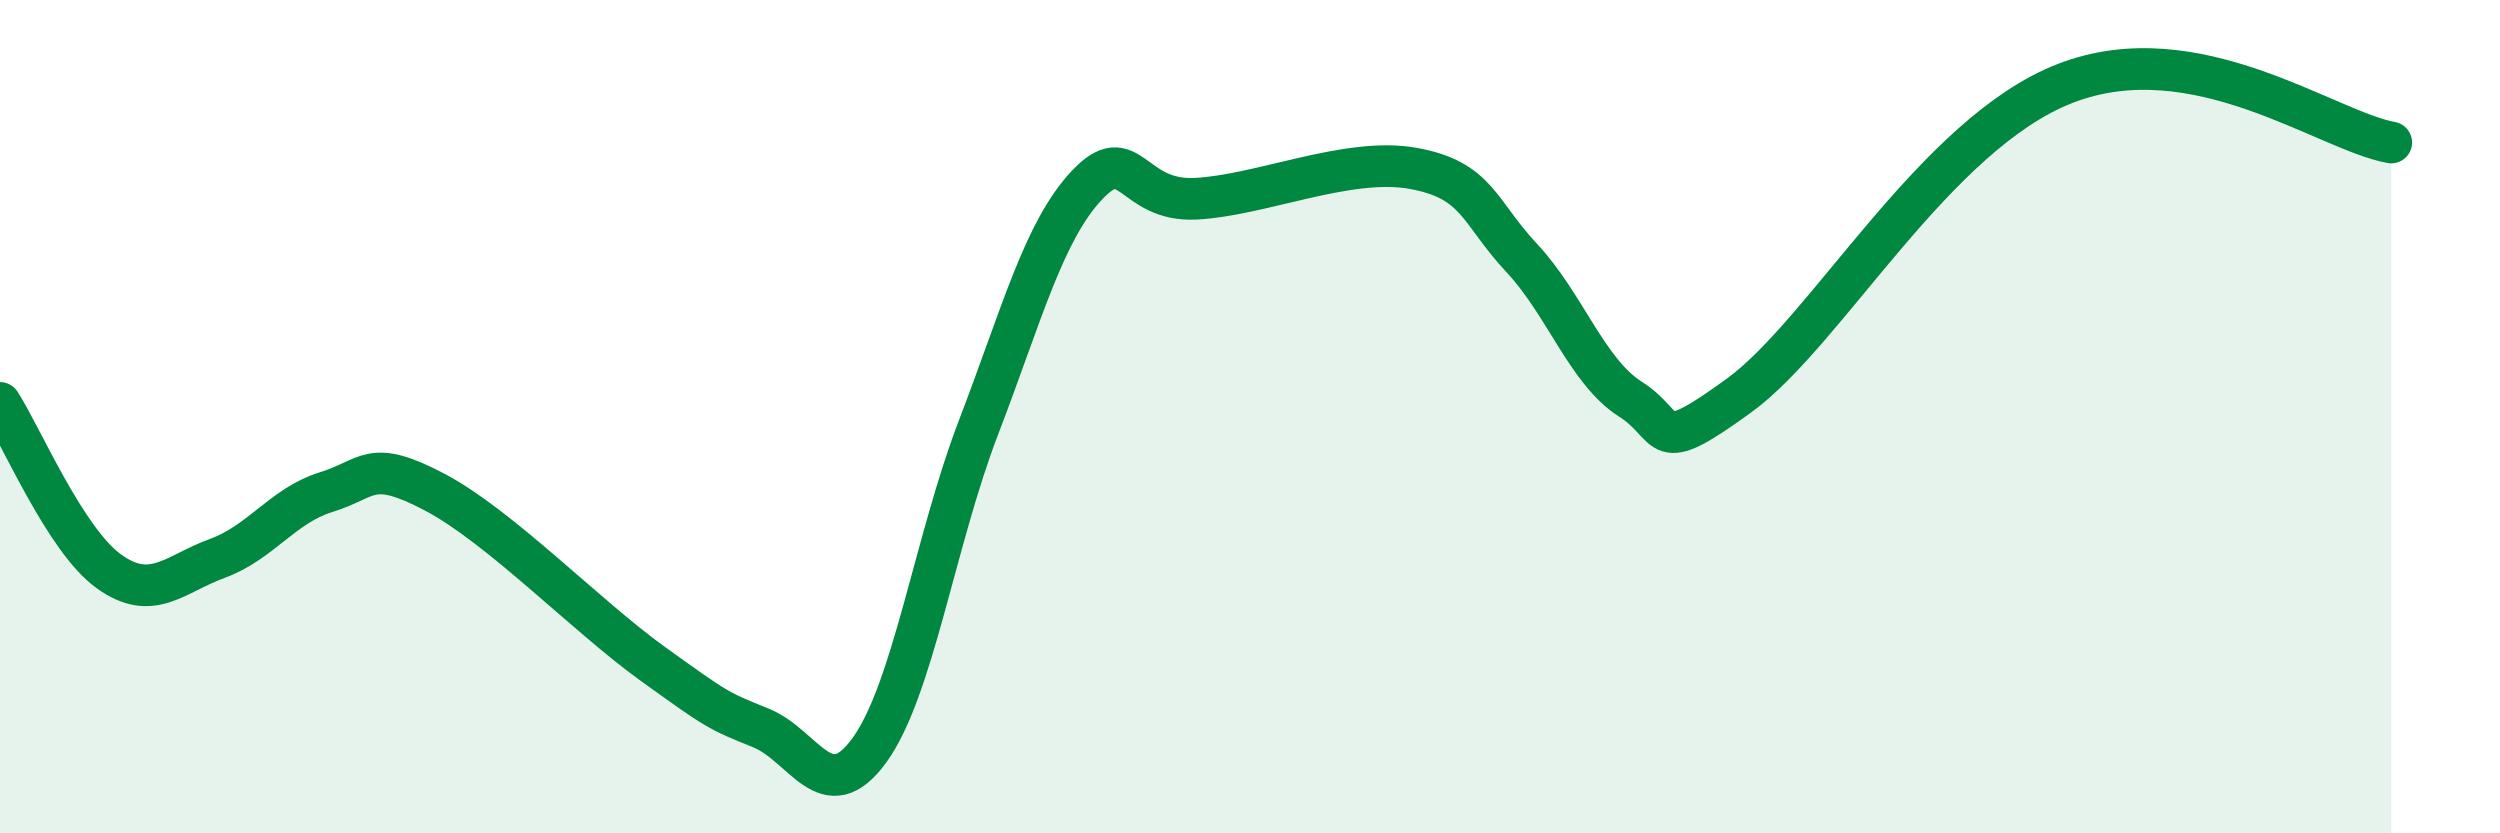
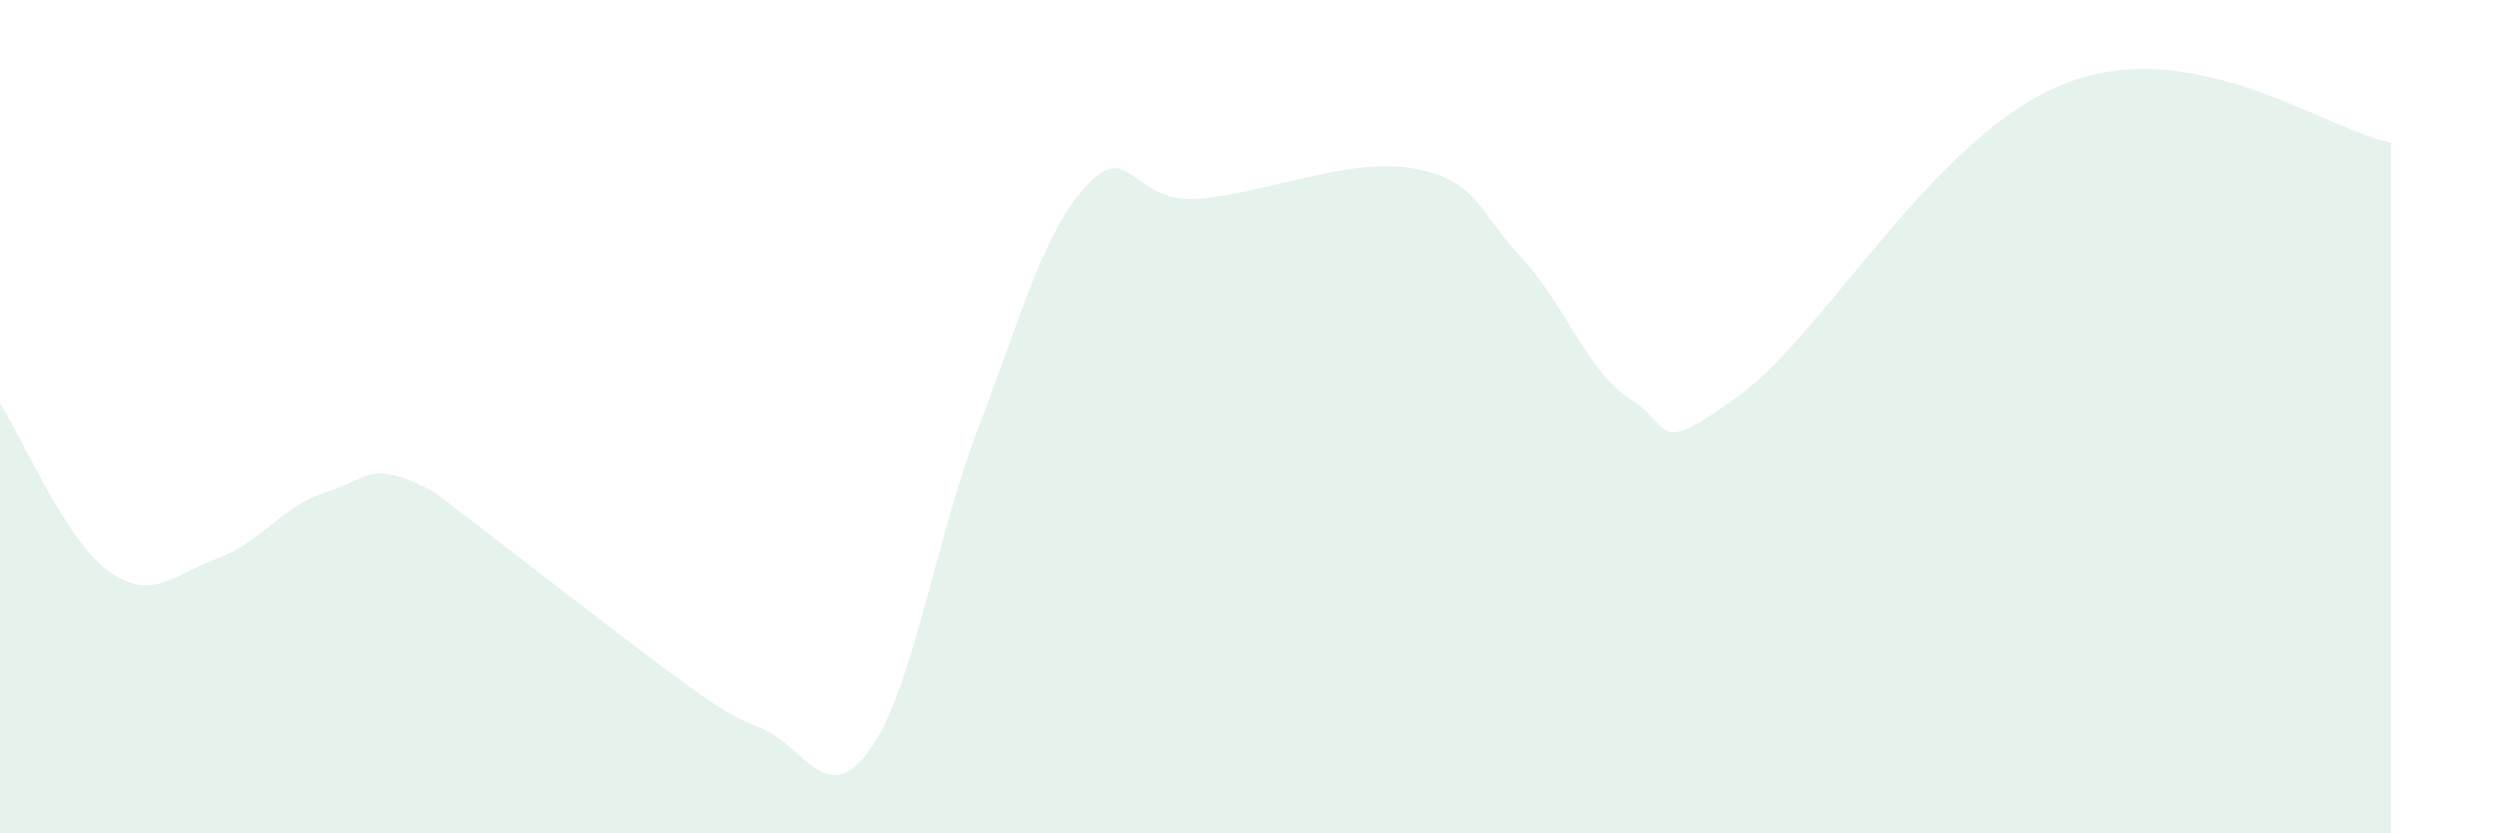
<svg xmlns="http://www.w3.org/2000/svg" width="60" height="20" viewBox="0 0 60 20">
-   <path d="M 0,9.67 C 0.52,10.48 1.57,12.96 2.61,13.71 C 3.65,14.46 4.18,13.78 5.22,13.4 C 6.26,13.02 6.79,12.13 7.83,11.81 C 8.87,11.49 8.87,10.99 10.43,11.81 C 11.99,12.63 14.08,14.79 15.65,15.92 C 17.22,17.05 17.22,17.05 18.26,17.47 C 19.3,17.89 19.83,19.44 20.87,18 C 21.91,16.56 22.44,12.98 23.48,10.27 C 24.52,7.56 25.05,5.54 26.09,4.44 C 27.13,3.34 27.14,4.85 28.7,4.77 C 30.26,4.69 32.35,3.76 33.91,4.04 C 35.47,4.32 35.48,5.08 36.52,6.19 C 37.56,7.3 38.09,8.92 39.13,9.58 C 40.17,10.24 39.65,11.01 41.74,9.49 C 43.83,7.97 46.44,3.21 49.57,2 C 52.7,0.79 55.83,3.14 57.39,3.42L57.39 20L0 20Z" fill="#008740" opacity="0.1" stroke-linecap="round" stroke-linejoin="round" />
-   <path d="M 0,9.67 C 0.52,10.48 1.57,12.96 2.61,13.71 C 3.65,14.46 4.18,13.78 5.22,13.4 C 6.26,13.02 6.79,12.13 7.83,11.81 C 8.87,11.49 8.87,10.99 10.43,11.81 C 11.99,12.63 14.08,14.79 15.65,15.92 C 17.22,17.05 17.22,17.05 18.26,17.47 C 19.3,17.89 19.83,19.44 20.87,18 C 21.91,16.56 22.44,12.98 23.48,10.27 C 24.52,7.56 25.05,5.54 26.09,4.44 C 27.13,3.34 27.14,4.85 28.7,4.77 C 30.26,4.69 32.35,3.76 33.91,4.04 C 35.47,4.32 35.48,5.08 36.52,6.19 C 37.56,7.3 38.09,8.92 39.13,9.58 C 40.17,10.24 39.65,11.01 41.74,9.49 C 43.83,7.97 46.44,3.21 49.57,2 C 52.7,0.79 55.83,3.14 57.39,3.42" stroke="#008740" stroke-width="1" fill="none" stroke-linecap="round" stroke-linejoin="round" />
+   <path d="M 0,9.67 C 0.52,10.48 1.57,12.96 2.61,13.71 C 3.65,14.46 4.18,13.78 5.22,13.4 C 6.26,13.02 6.79,12.13 7.83,11.81 C 8.87,11.49 8.87,10.99 10.43,11.81 C 17.22,17.05 17.22,17.05 18.26,17.47 C 19.3,17.89 19.83,19.44 20.87,18 C 21.91,16.56 22.44,12.98 23.48,10.27 C 24.52,7.56 25.05,5.54 26.09,4.44 C 27.13,3.34 27.14,4.85 28.7,4.77 C 30.26,4.69 32.35,3.76 33.91,4.04 C 35.47,4.32 35.48,5.08 36.52,6.19 C 37.56,7.3 38.09,8.92 39.13,9.58 C 40.17,10.24 39.65,11.01 41.74,9.49 C 43.83,7.97 46.44,3.21 49.57,2 C 52.7,0.79 55.83,3.14 57.39,3.42L57.39 20L0 20Z" fill="#008740" opacity="0.1" stroke-linecap="round" stroke-linejoin="round" />
</svg>